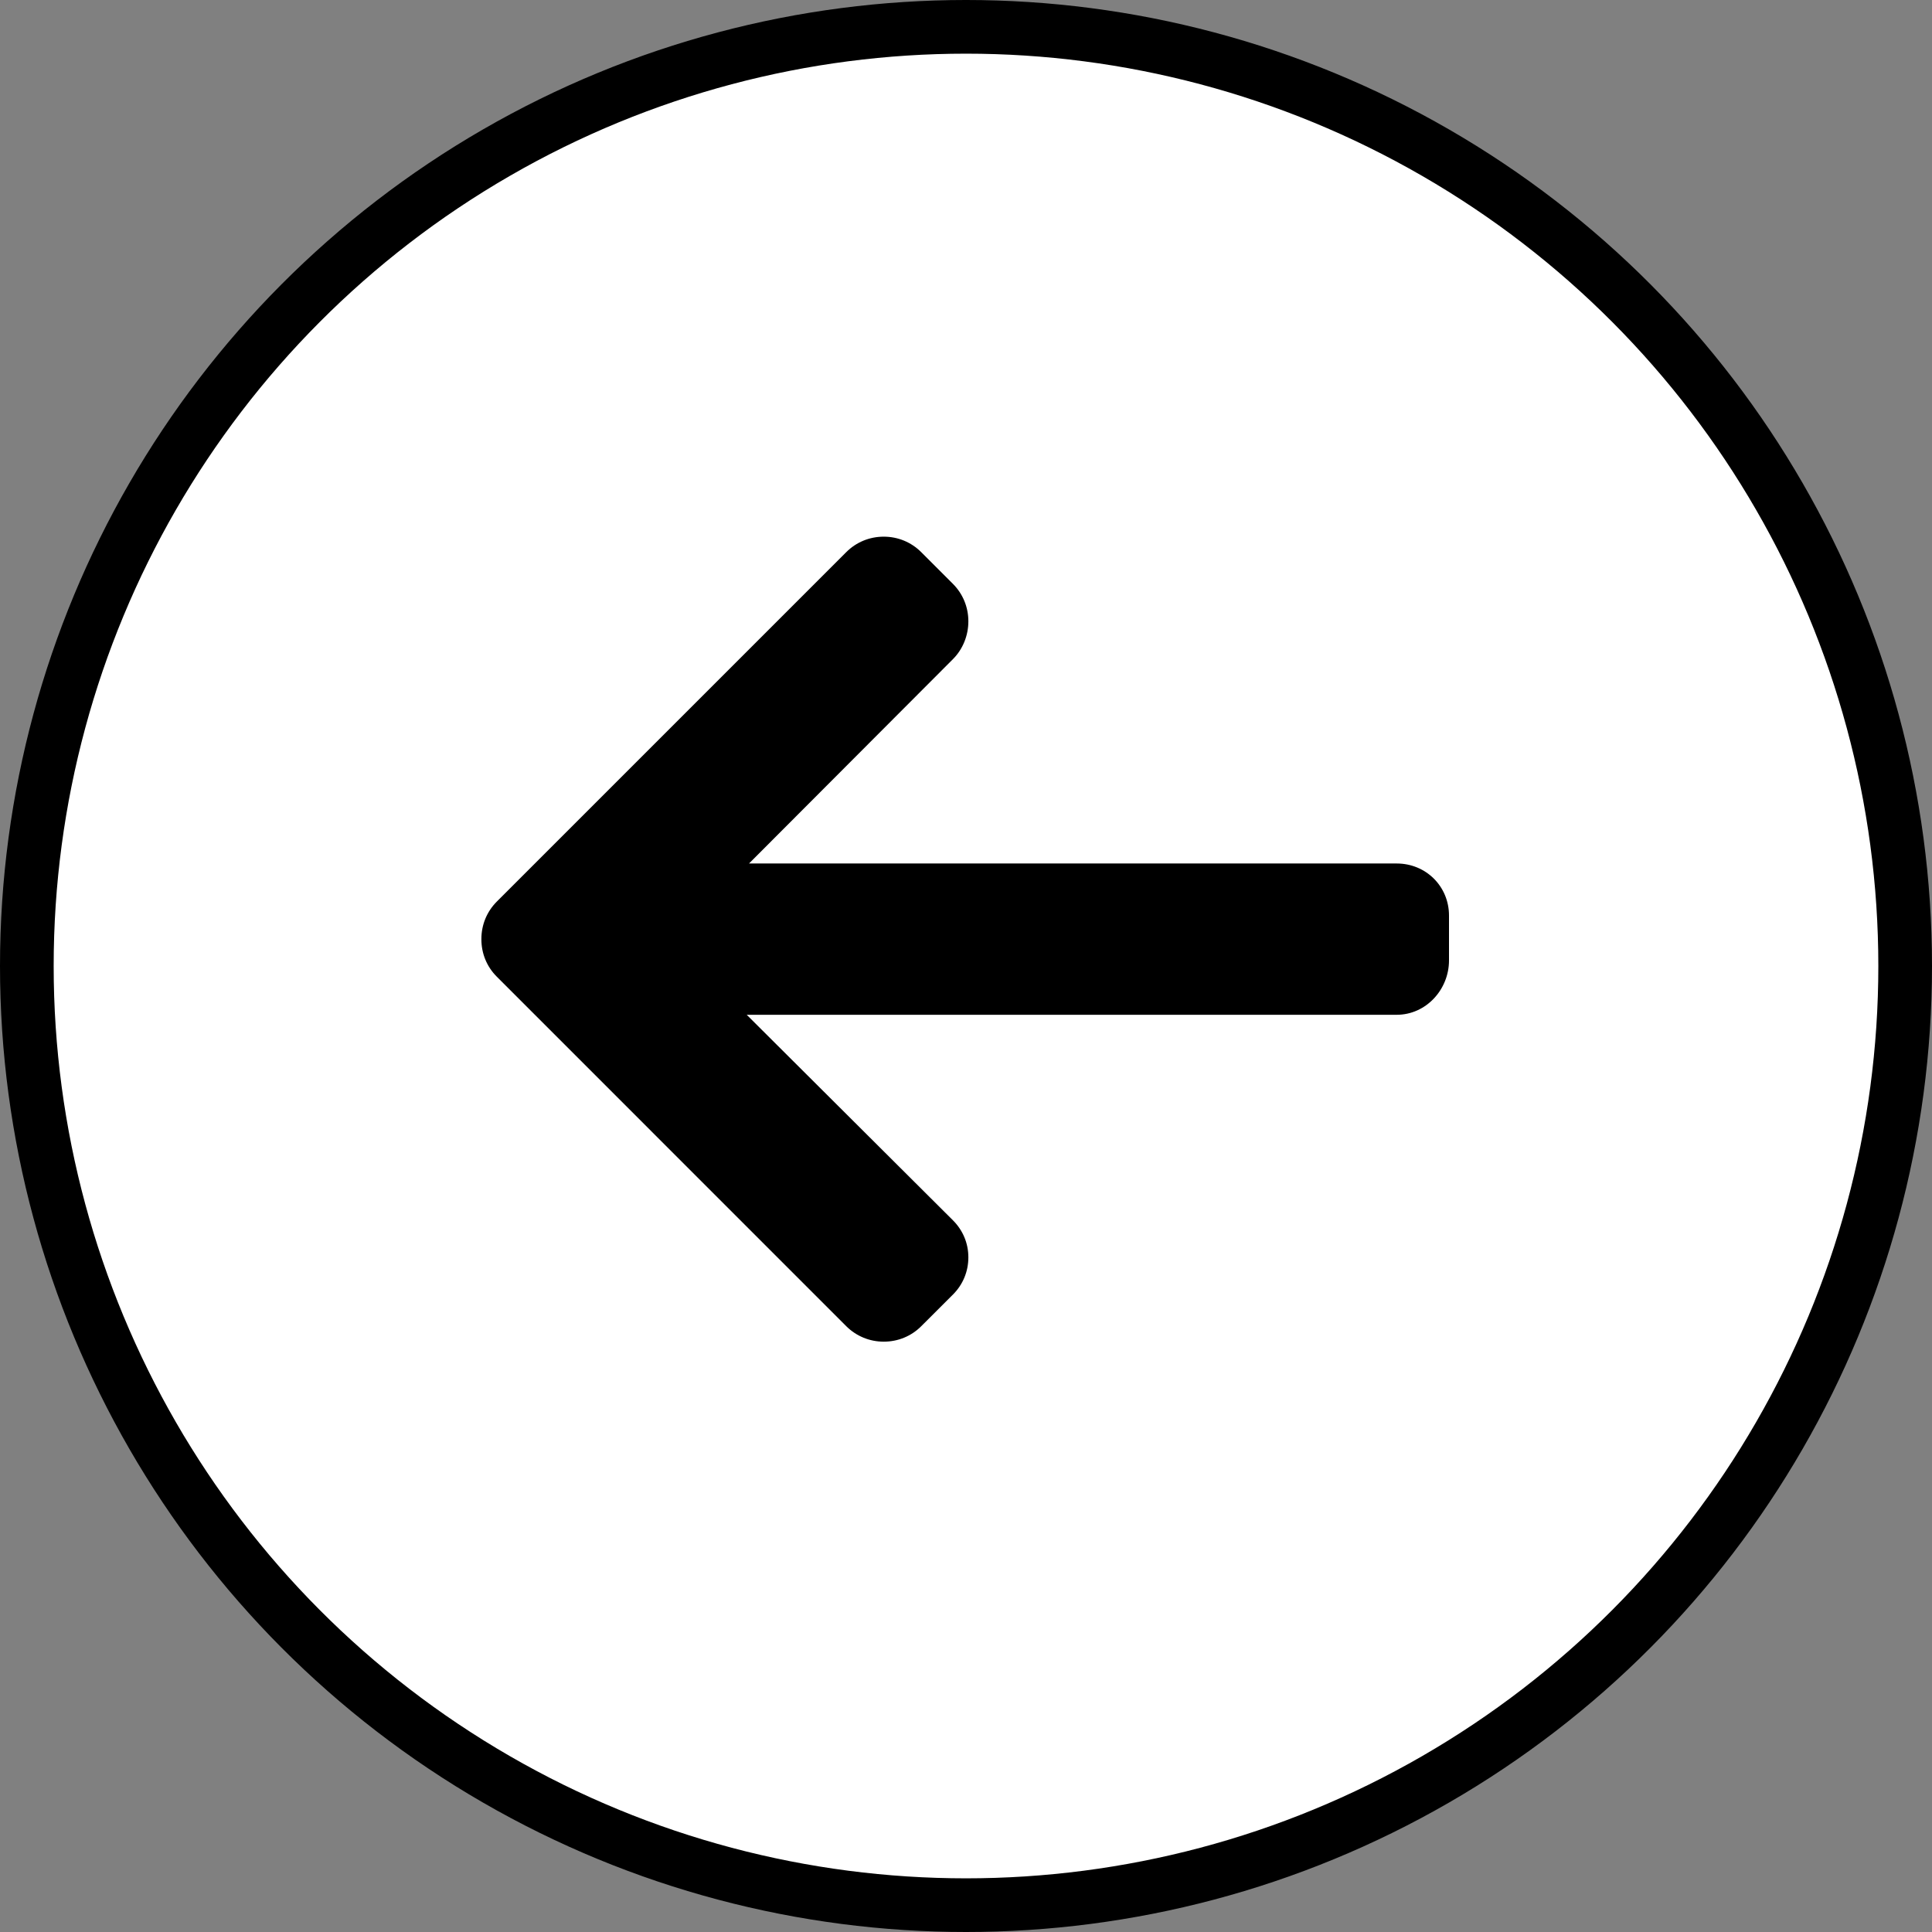
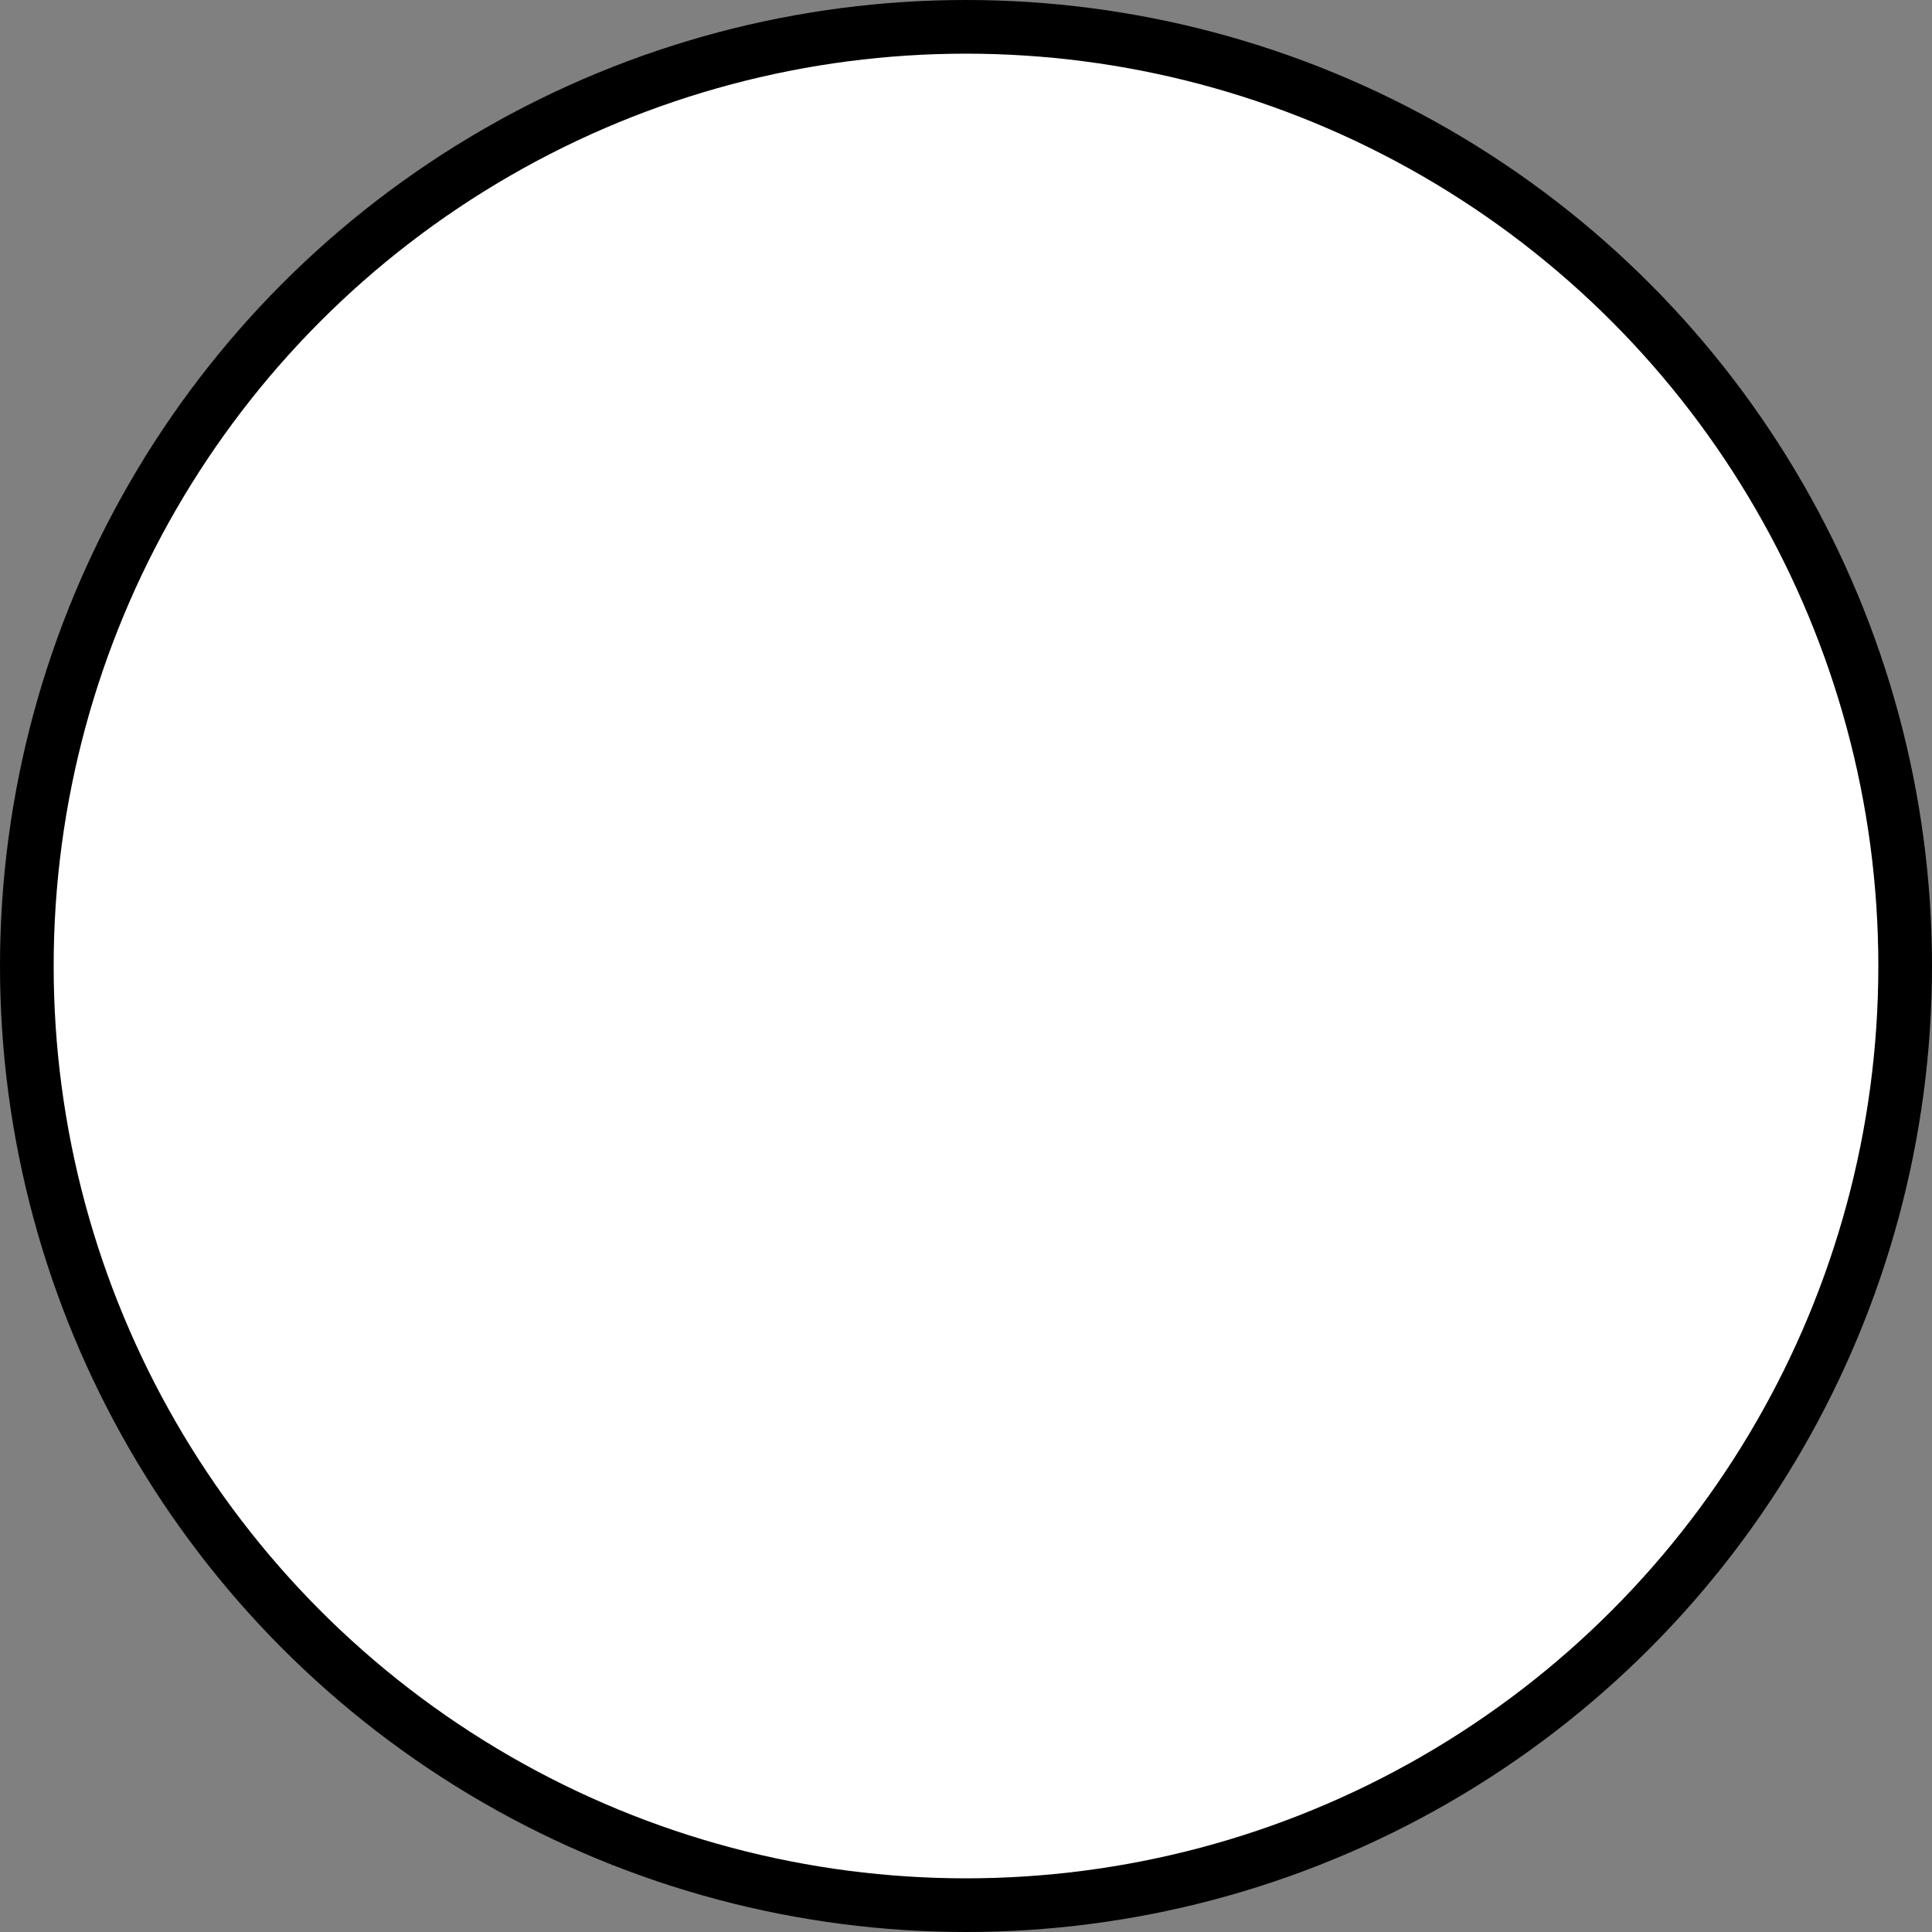
<svg xmlns="http://www.w3.org/2000/svg" width="36" height="36" viewBox="0 0 36 36" fill="none">
  <rect x="0" y="0" width="36" height="36" fill="#808080" stroke="none" />
  <circle cx="18" cy="18" r="17.5" transform="matrix(-1 0 0 1 36 0)" fill="white" stroke="black" />
-   <path d="M9.258 16.799L15.769 10.288C15.955 10.102 16.203 10 16.467 10C16.731 10 16.979 10.102 17.165 10.288L17.756 10.879C17.942 11.065 18.044 11.313 18.044 11.577C18.044 11.841 17.942 12.097 17.756 12.283L13.957 16.09H26.026C26.57 16.09 27 16.516 27 17.06V17.896C27 18.441 26.57 18.909 26.026 18.909H13.914L17.756 22.738C17.942 22.924 18.044 23.165 18.044 23.429C18.044 23.693 17.942 23.938 17.756 24.123L17.165 24.713C16.979 24.899 16.731 25 16.467 25C16.203 25 15.955 24.897 15.769 24.712L9.258 18.2C9.071 18.014 8.969 17.765 8.97 17.5C8.969 17.235 9.071 16.986 9.258 16.799Z" fill="black" />
</svg>